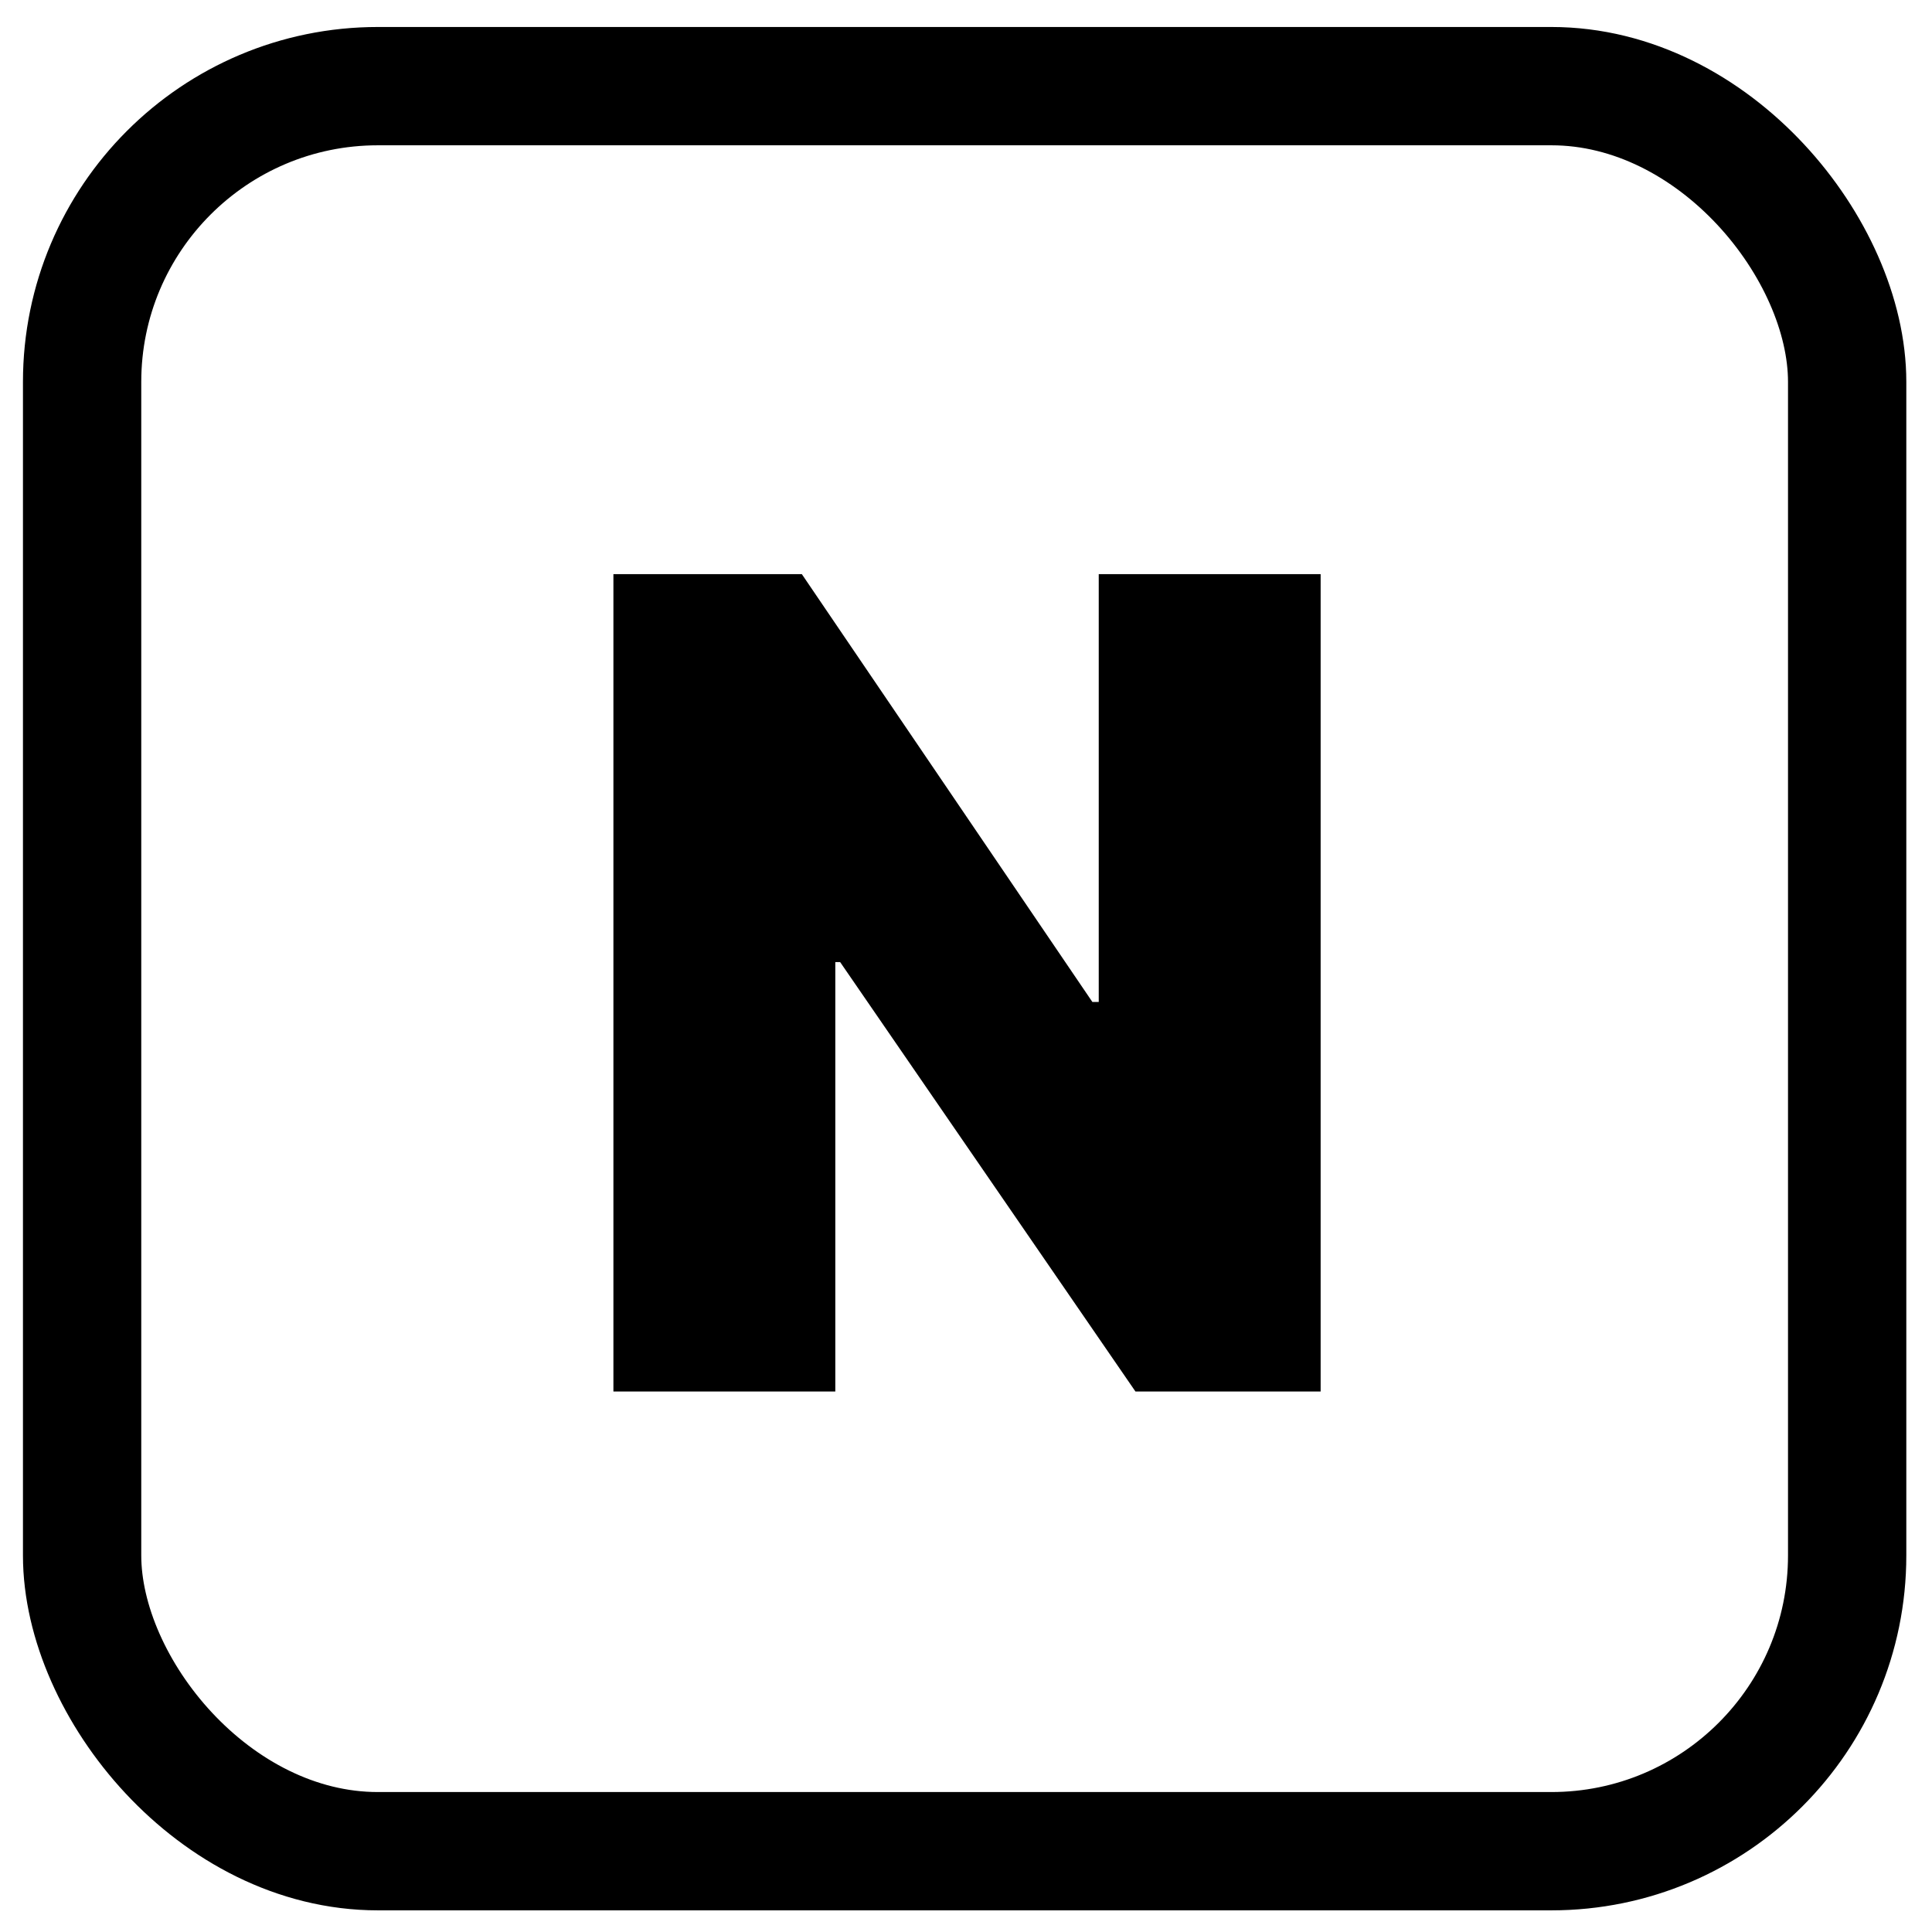
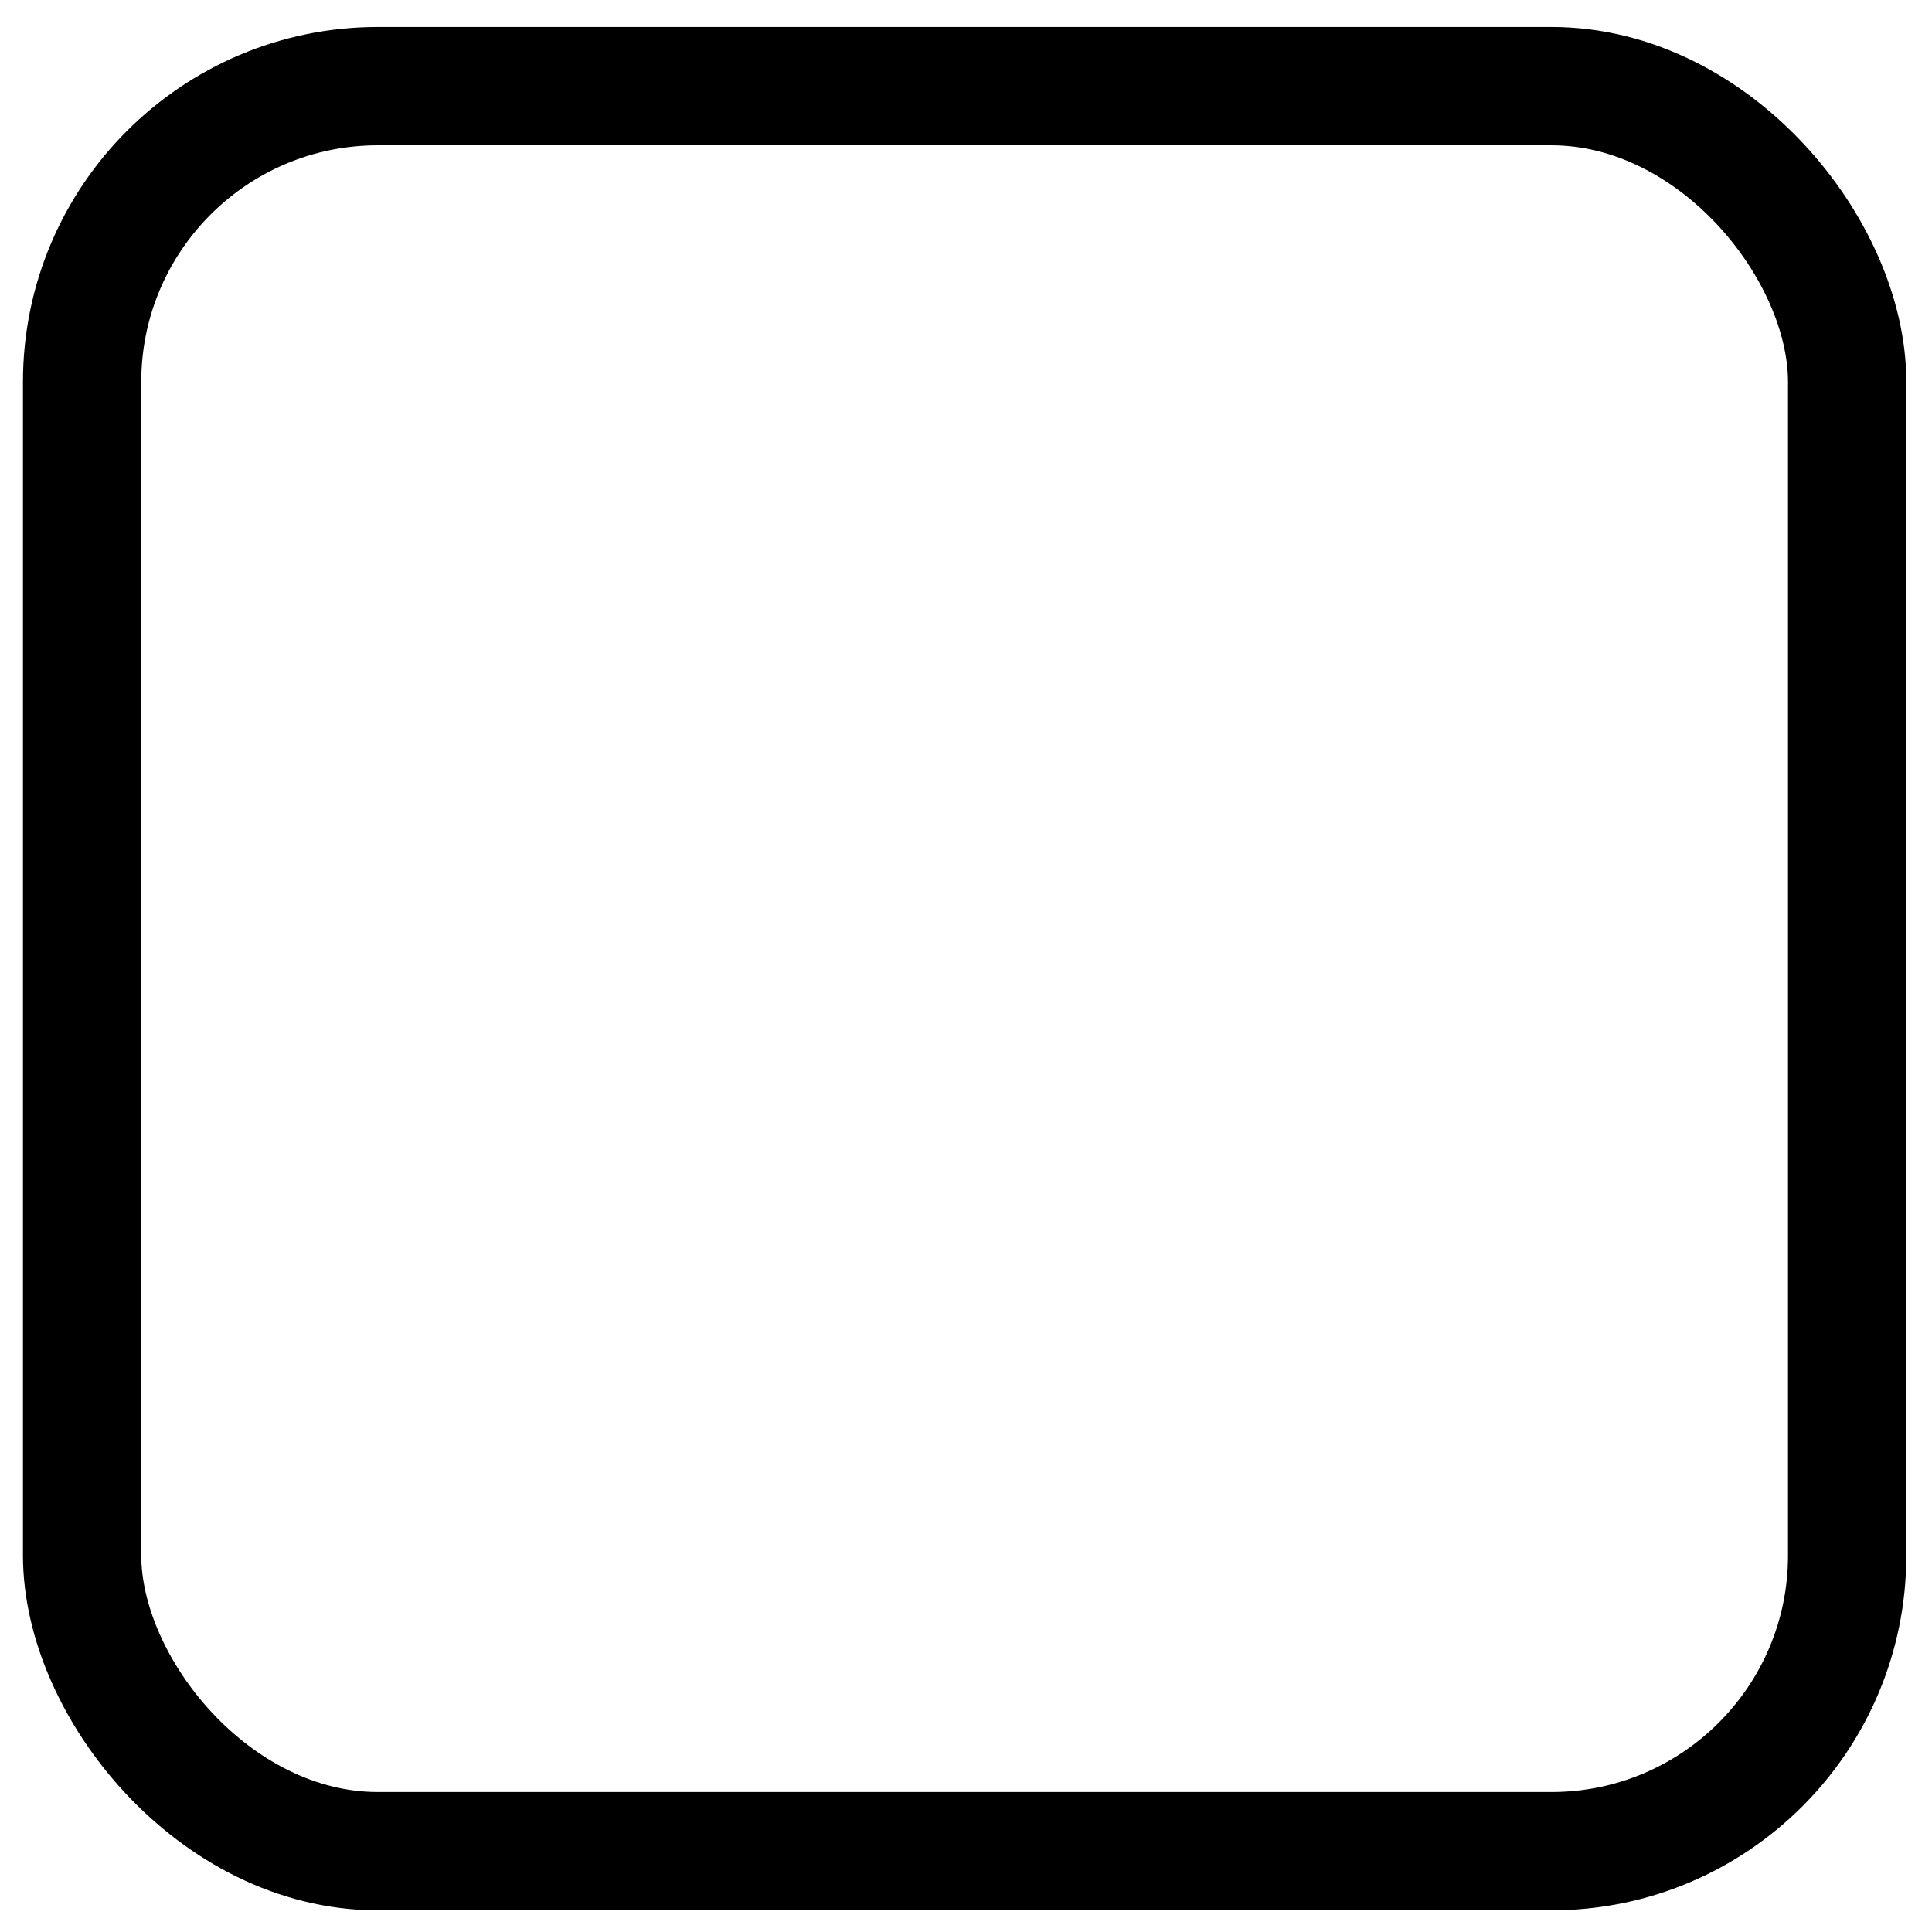
<svg xmlns="http://www.w3.org/2000/svg" width="34" height="34" viewBox="0 0 34 34" fill="none">
  <rect x="1.445" y="1.516" width="31.062" height="31.062" rx="5.205" stroke="black" stroke-width="2.082" />
-   <path d="M23.241 10.104V24.488H19.982L14.785 16.931H14.7V24.488H10.795V10.104H14.111L19.224 17.633H19.336V10.104H23.241Z" fill="black" />
</svg>